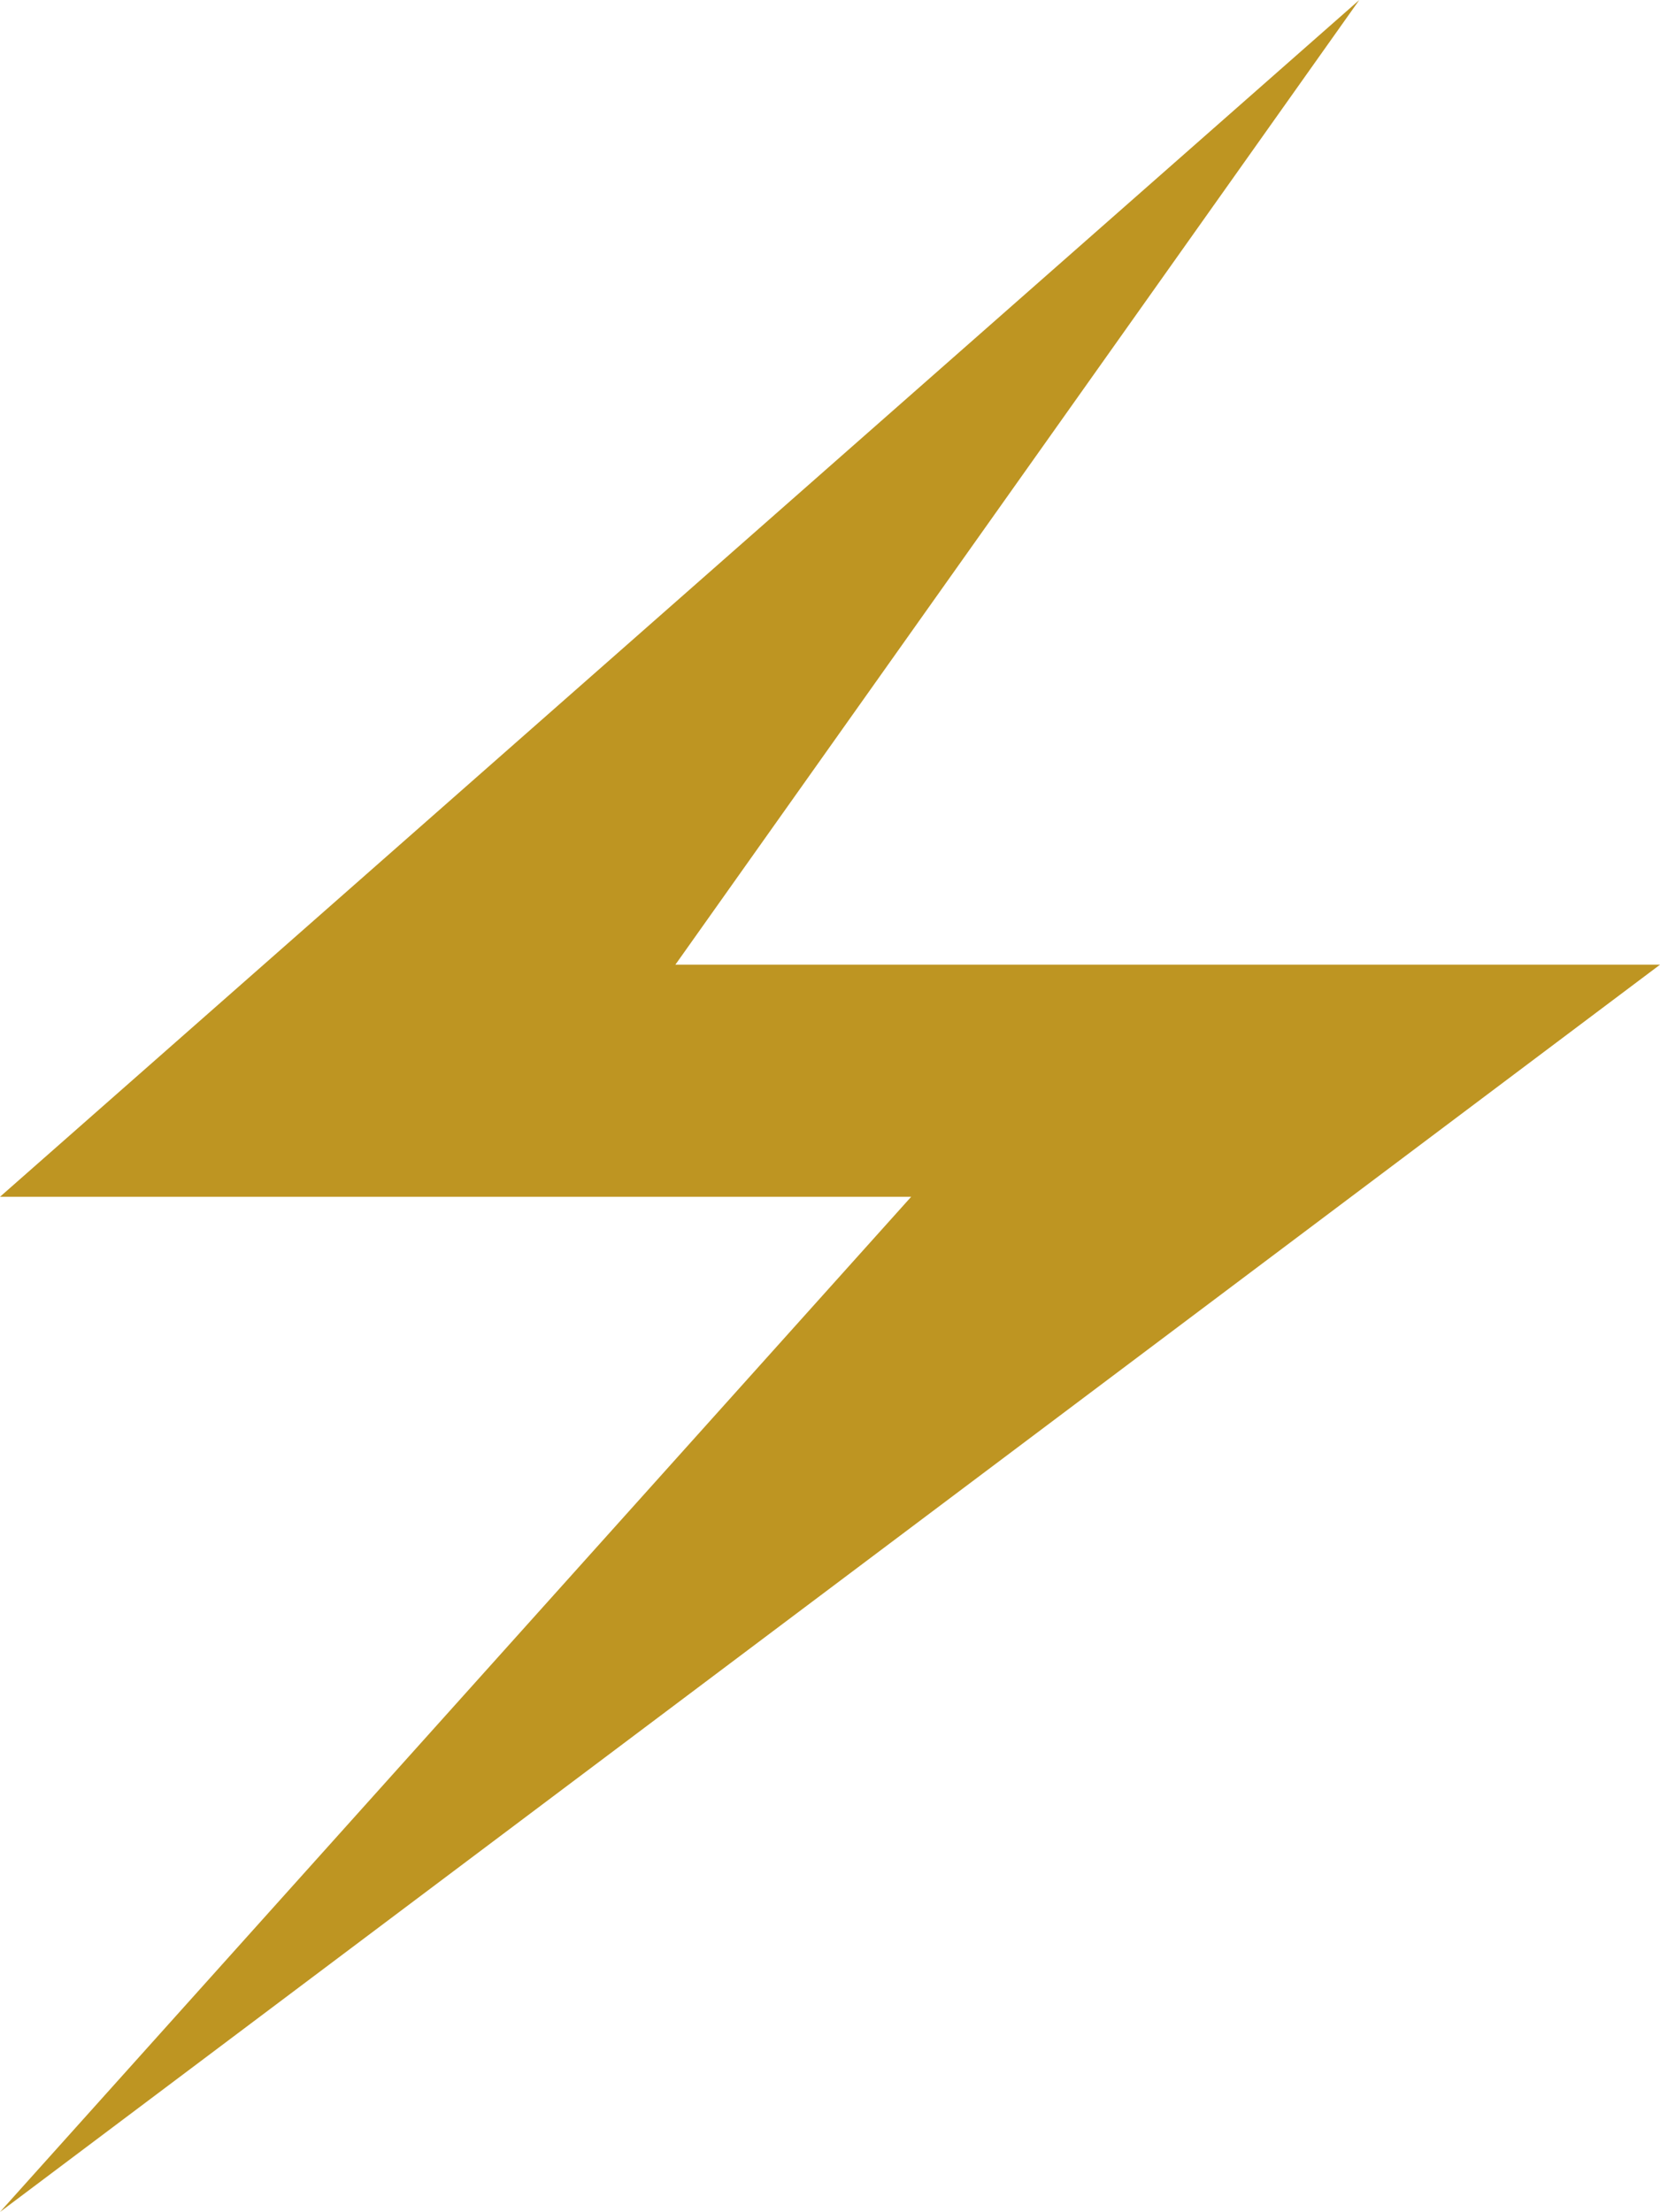
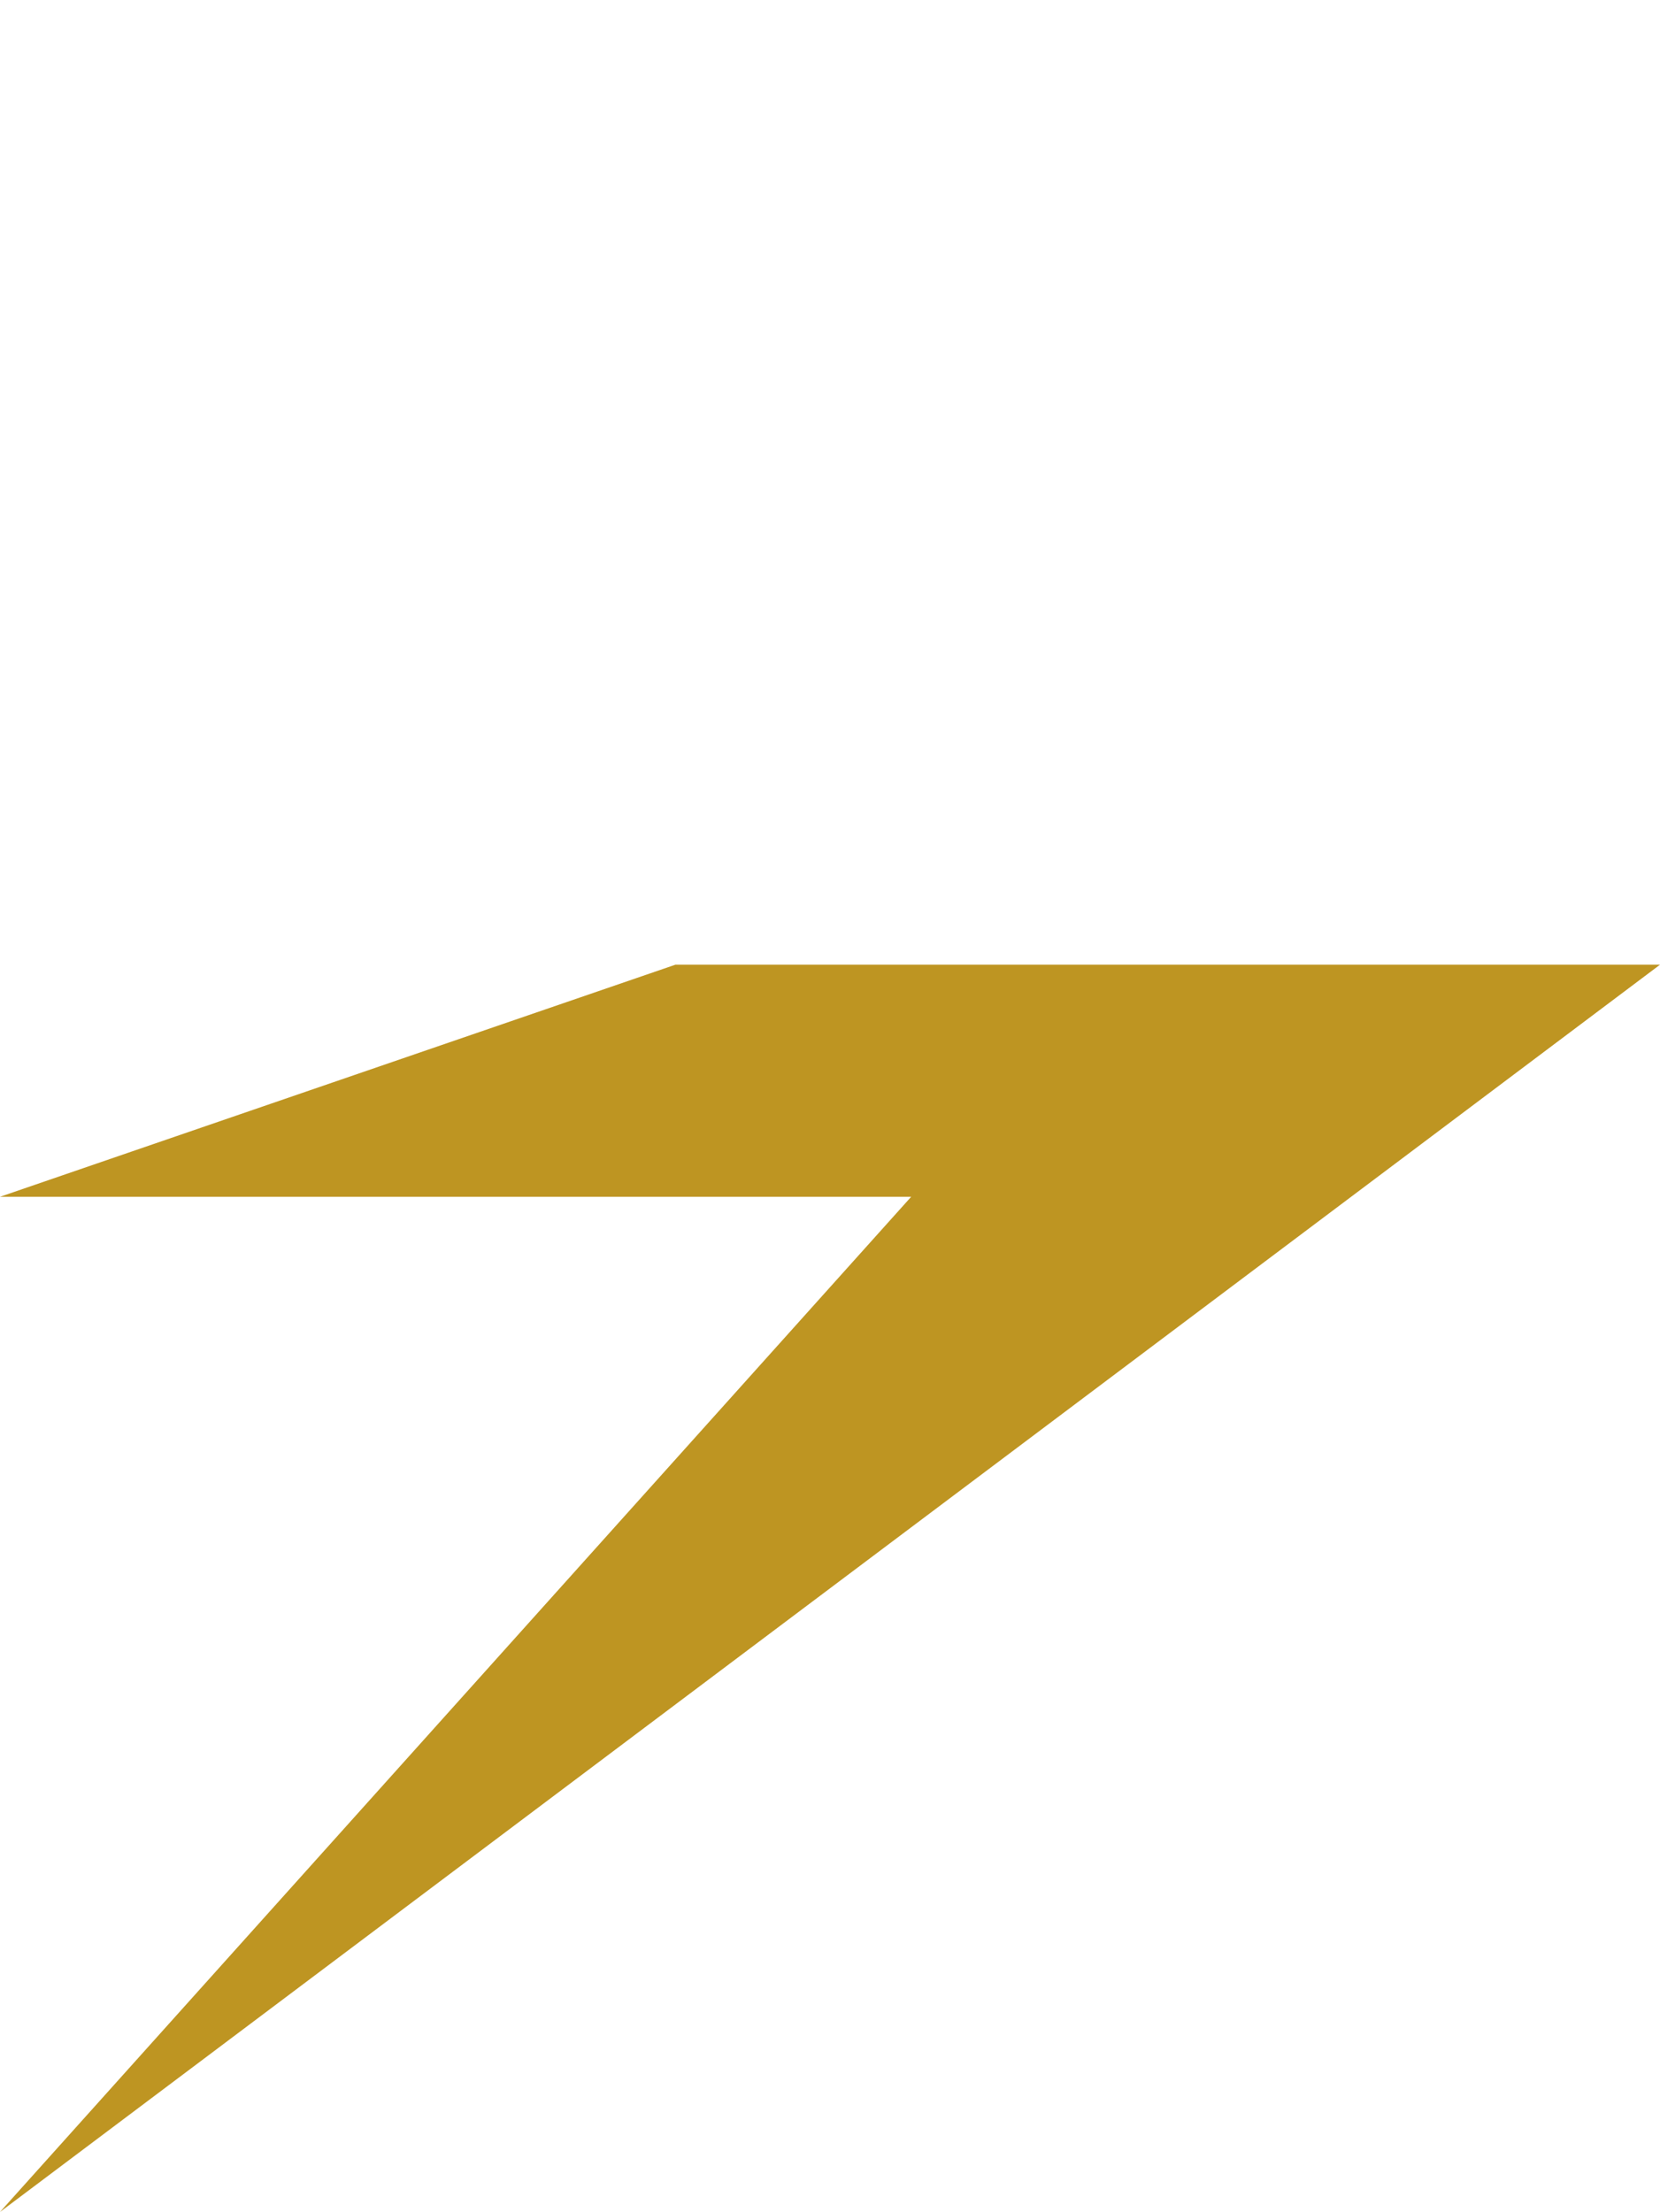
<svg xmlns="http://www.w3.org/2000/svg" width="269.611" height="359.116" viewBox="0 0 269.611 359.116">
-   <path id="Tracé_514" data-name="Tracé 514" d="M0,194.3H147.989L0,359.116,269.611,156.622H109.689L220.771,0Z" transform="translate(0 0)" fill="#be9522" />
+   <path id="Tracé_514" data-name="Tracé 514" d="M0,194.3H147.989L0,359.116,269.611,156.622H109.689Z" transform="translate(0 0)" fill="#be9522" />
</svg>